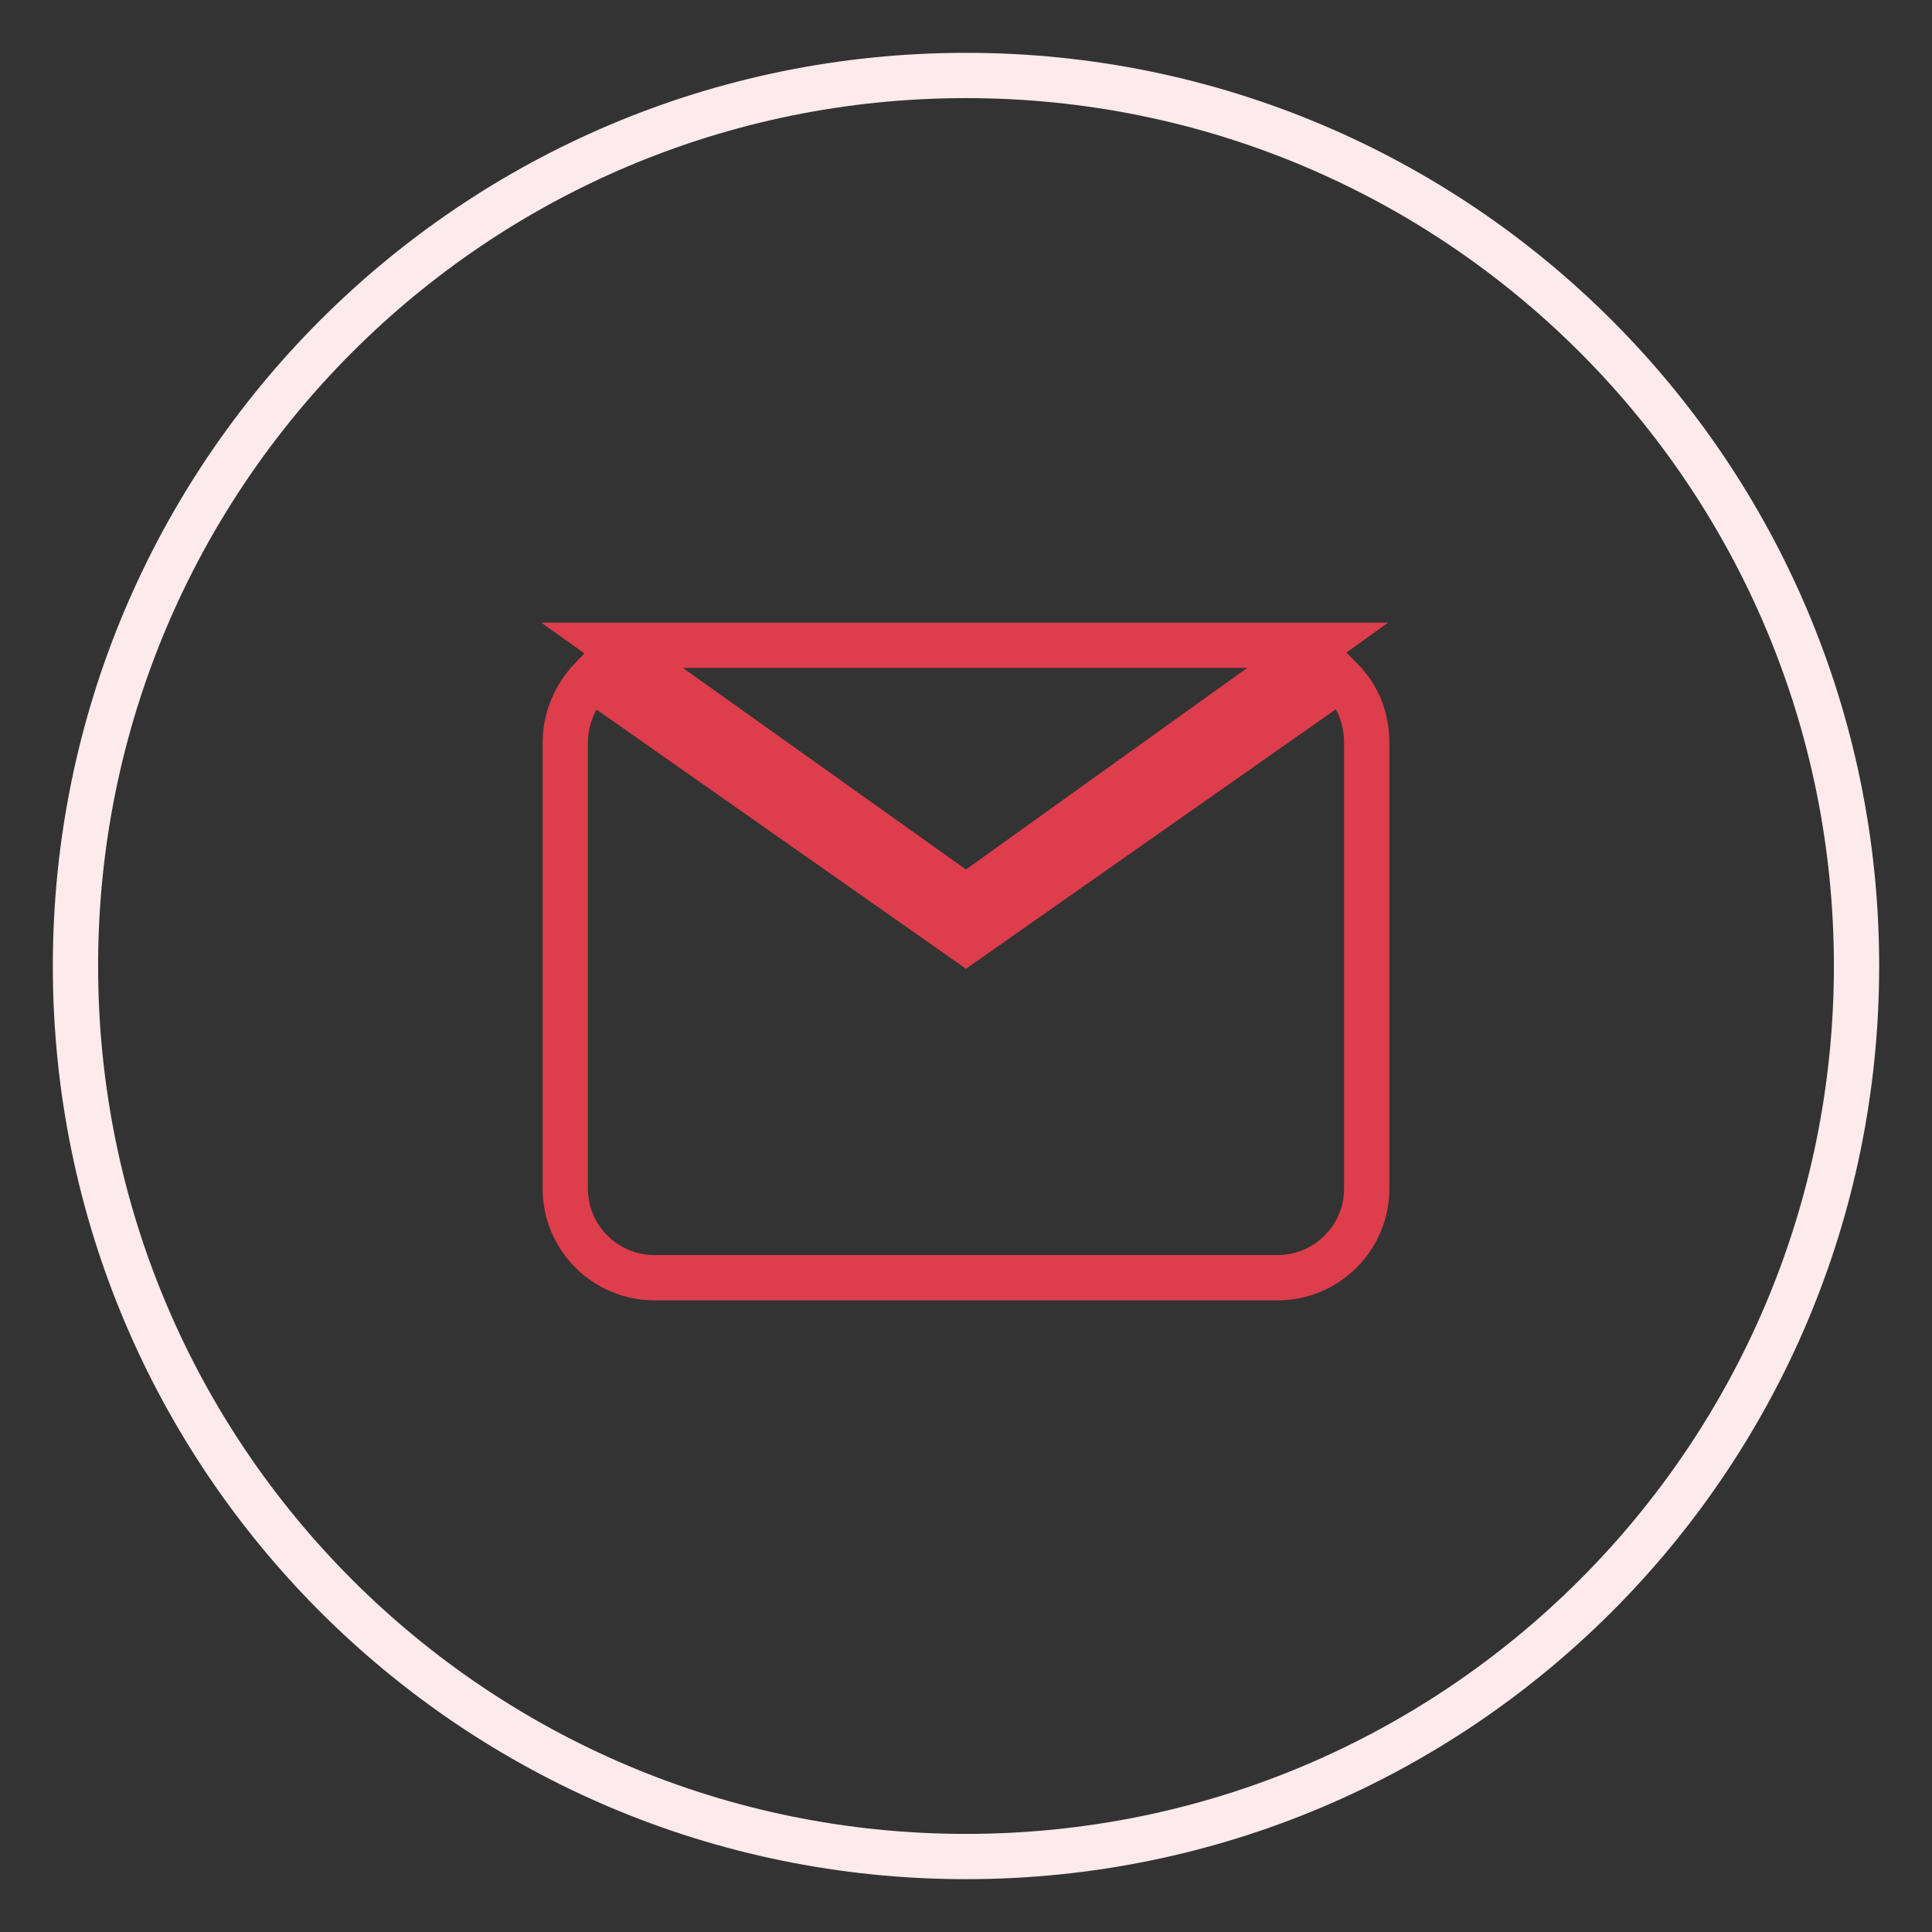
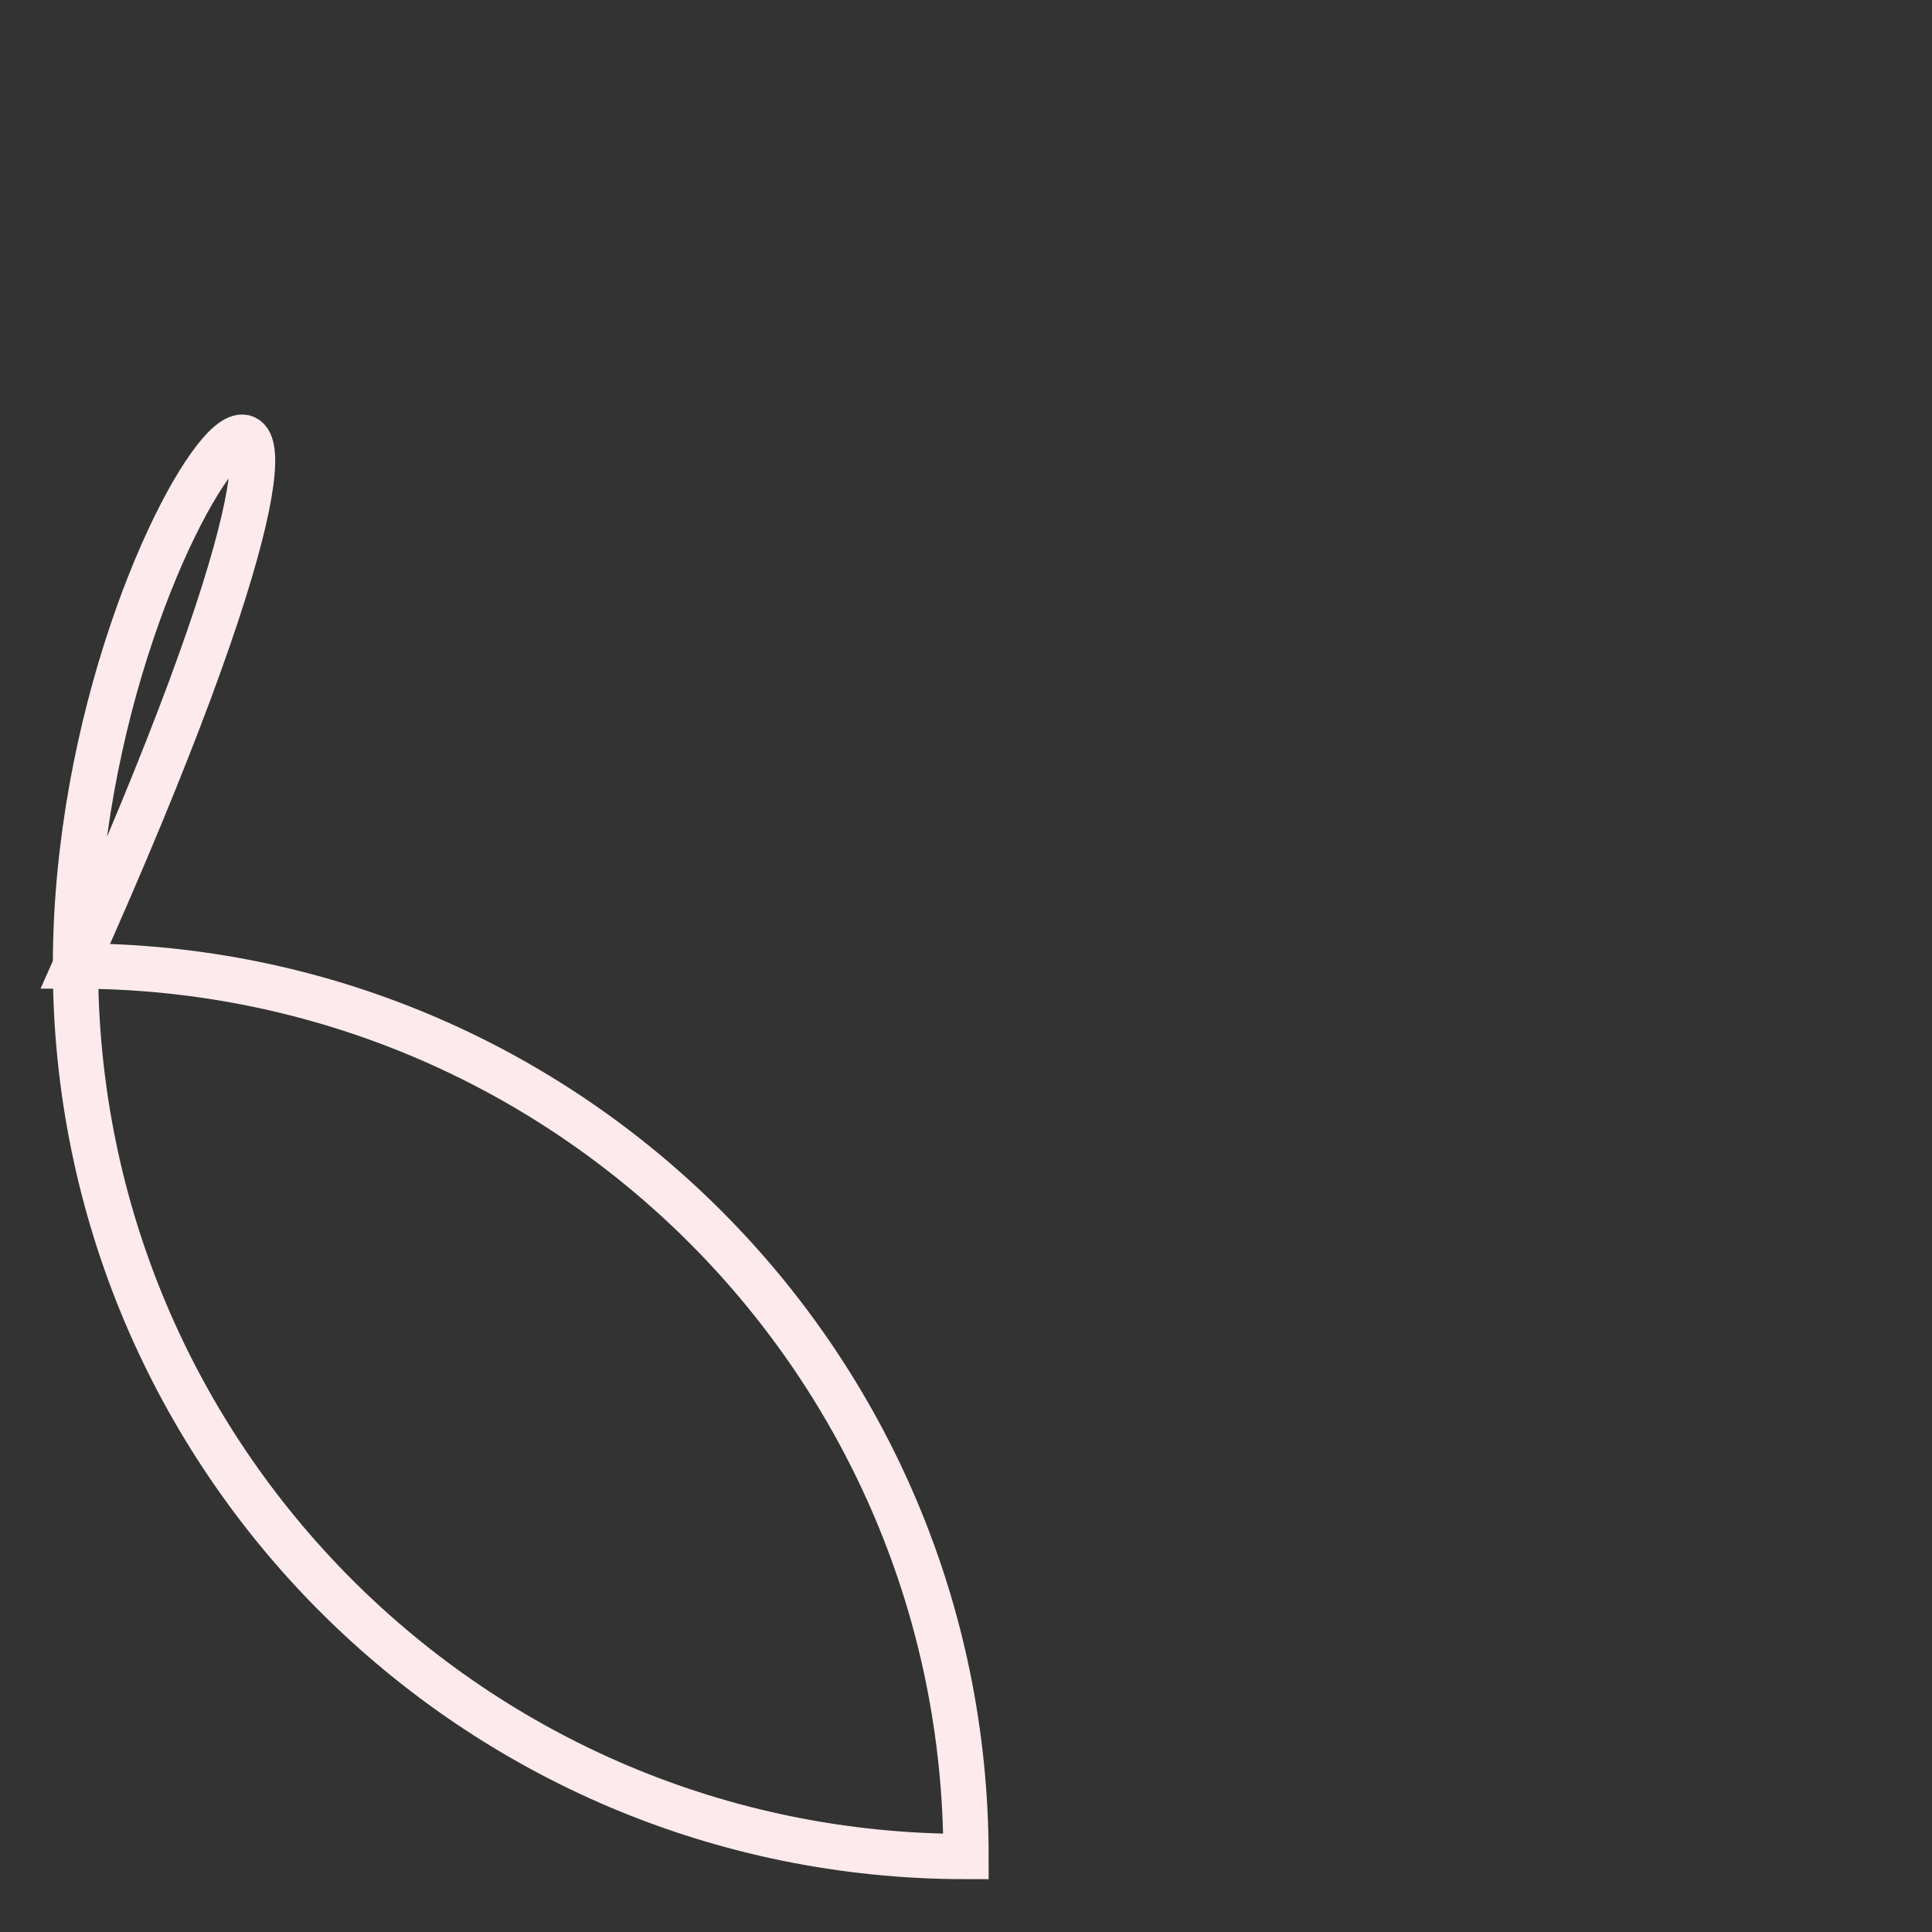
<svg xmlns="http://www.w3.org/2000/svg" version="1.1" x="0px" y="0px" viewBox="0 0 256 256" enable-background="new 0 0 256 256" xml:space="preserve">
  <rect x="0" y="0" width="256" height="256" fill="#333333" stroke="none" />
  <g>
-     <path stroke-width="6" fill-opacity="0" stroke="#fceaec" d="M10,128c0,65.2,52.8,118,118,118c65.2,0,118-52.8,118-118c0-65.2-52.8-118-118-118C62.8,10,10,62.8,10,128z " />
-     <path stroke-width="6" fill-opacity="0" stroke="#de3d4c" d="M169.3,169.3H86.7c-6.5,0-11.8-5.3-11.8-11.8v-59c0-3.2,1.2-6.2,3.5-8.6l49.6,34.8l49.6-34.8 c2.4,2.4,3.5,5.3,3.5,8.6v59C181.1,164,175.8,169.3,169.3,169.3L169.3,169.3z M81.1,85.5h93.5L128,118.9L81.1,85.5z" />
+     <path stroke-width="6" fill-opacity="0" stroke="#fceaec" d="M10,128c0,65.2,52.8,118,118,118c0-65.2-52.8-118-118-118C62.8,10,10,62.8,10,128z " />
  </g>
</svg>